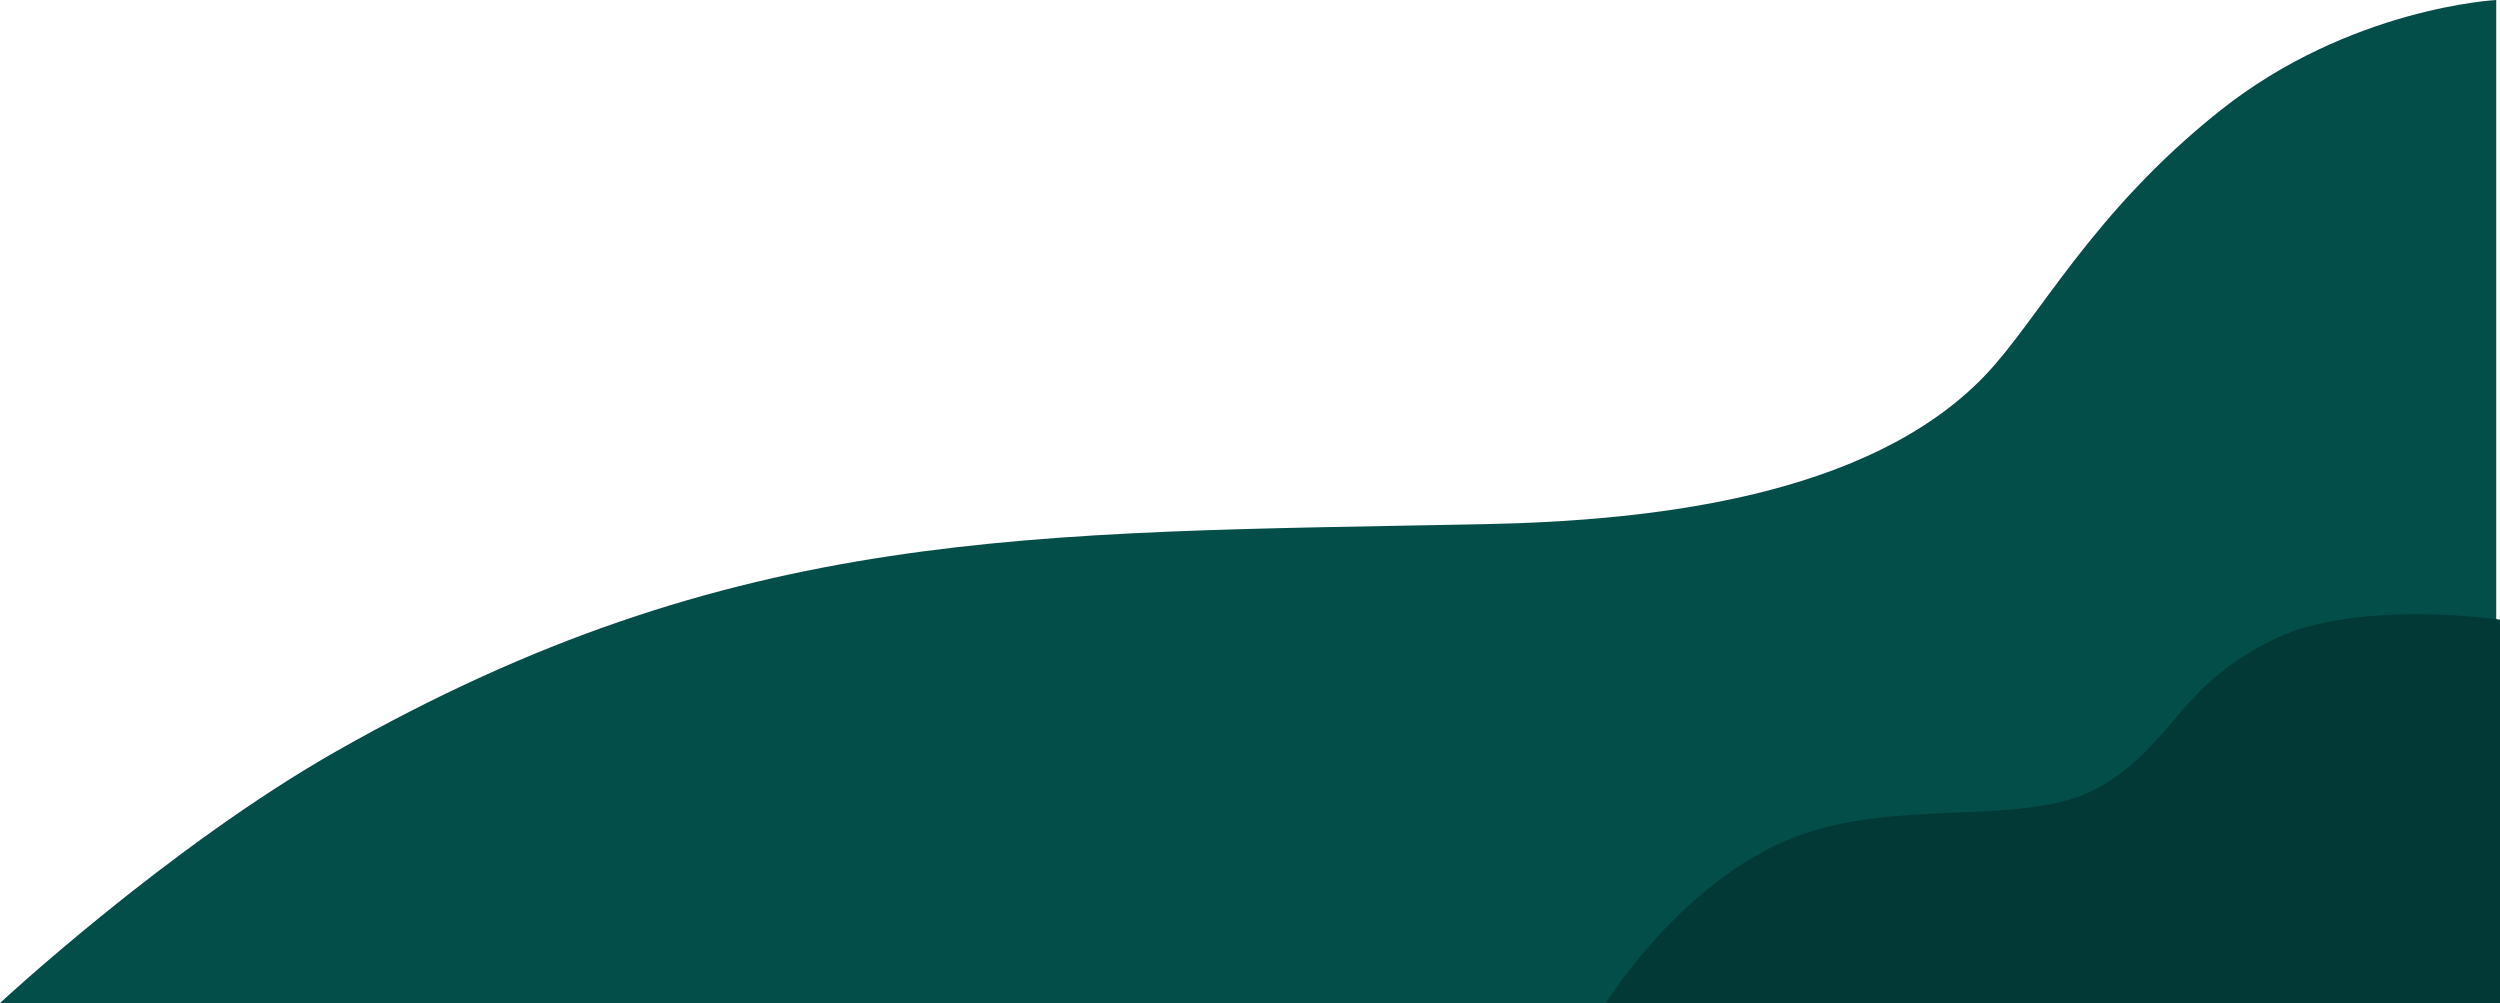
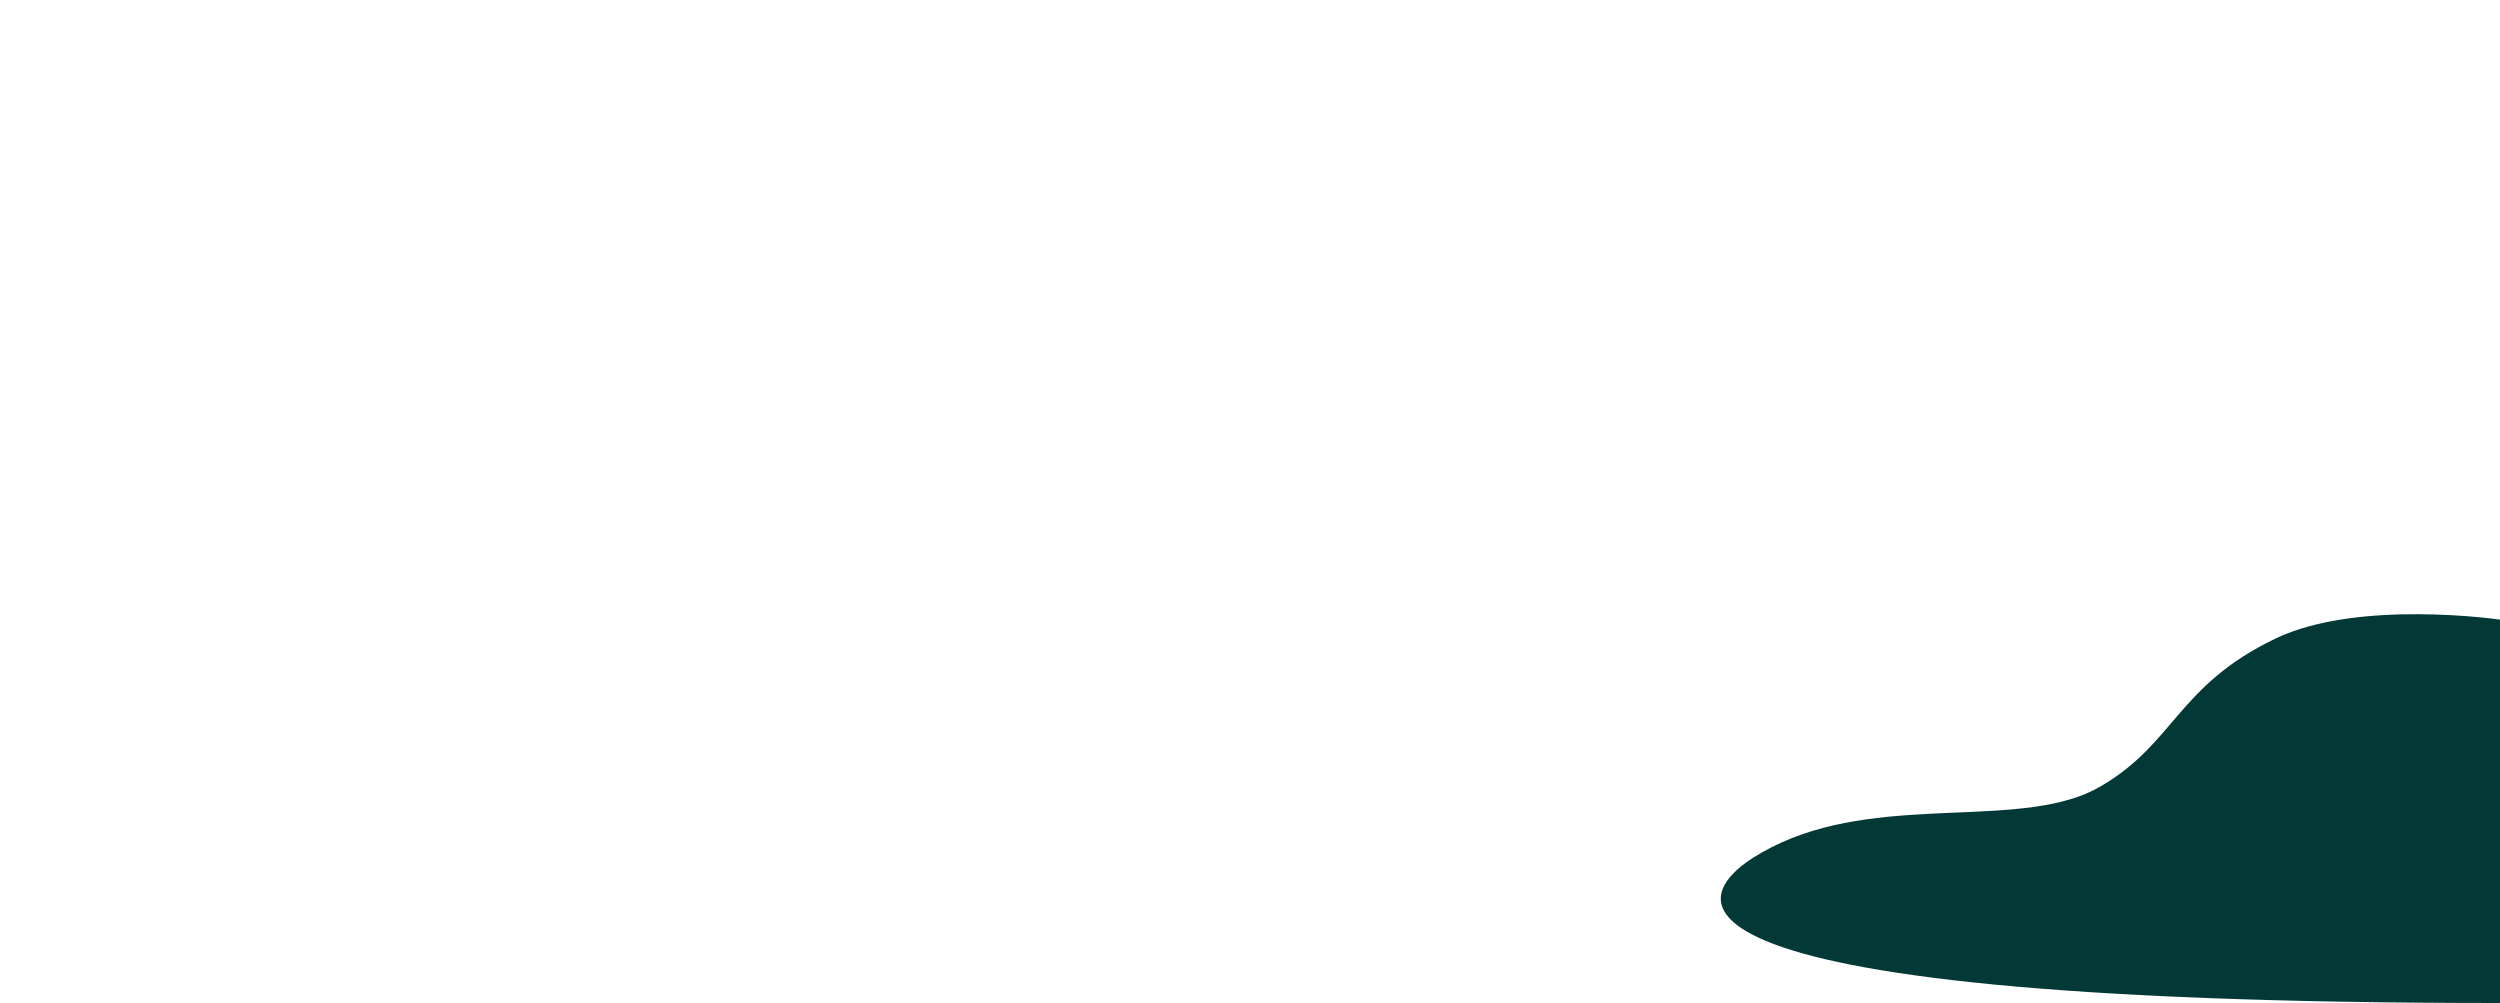
<svg xmlns="http://www.w3.org/2000/svg" width="1331" height="534" viewBox="0 0 1331 534" fill="none">
-   <path d="M1182.06 58.831C1251.03 4.023 1329 0 1329 0V534H0C0 534 89.92 450.492 179.432 399.746C391.266 279.653 547.097 283.867 790.203 279.068C879.286 277.309 994.674 264.571 1056.6 200.124C1085.34 170.221 1113.22 113.529 1182.06 58.831Z" fill="#044E49" />
-   <path d="M1211.5 339.949C1255.5 318.836 1331 329.895 1331 329.895V534H855C855 534 891.789 474.173 948.5 448.537C1005.69 422.685 1078 442.002 1118 418.877C1158 395.752 1159 365.142 1211.5 339.949Z" fill="#023936" />
+   <path d="M1211.5 339.949C1255.5 318.836 1331 329.895 1331 329.895V534C855 534 891.789 474.173 948.5 448.537C1005.69 422.685 1078 442.002 1118 418.877C1158 395.752 1159 365.142 1211.5 339.949Z" fill="#023936" />
</svg>